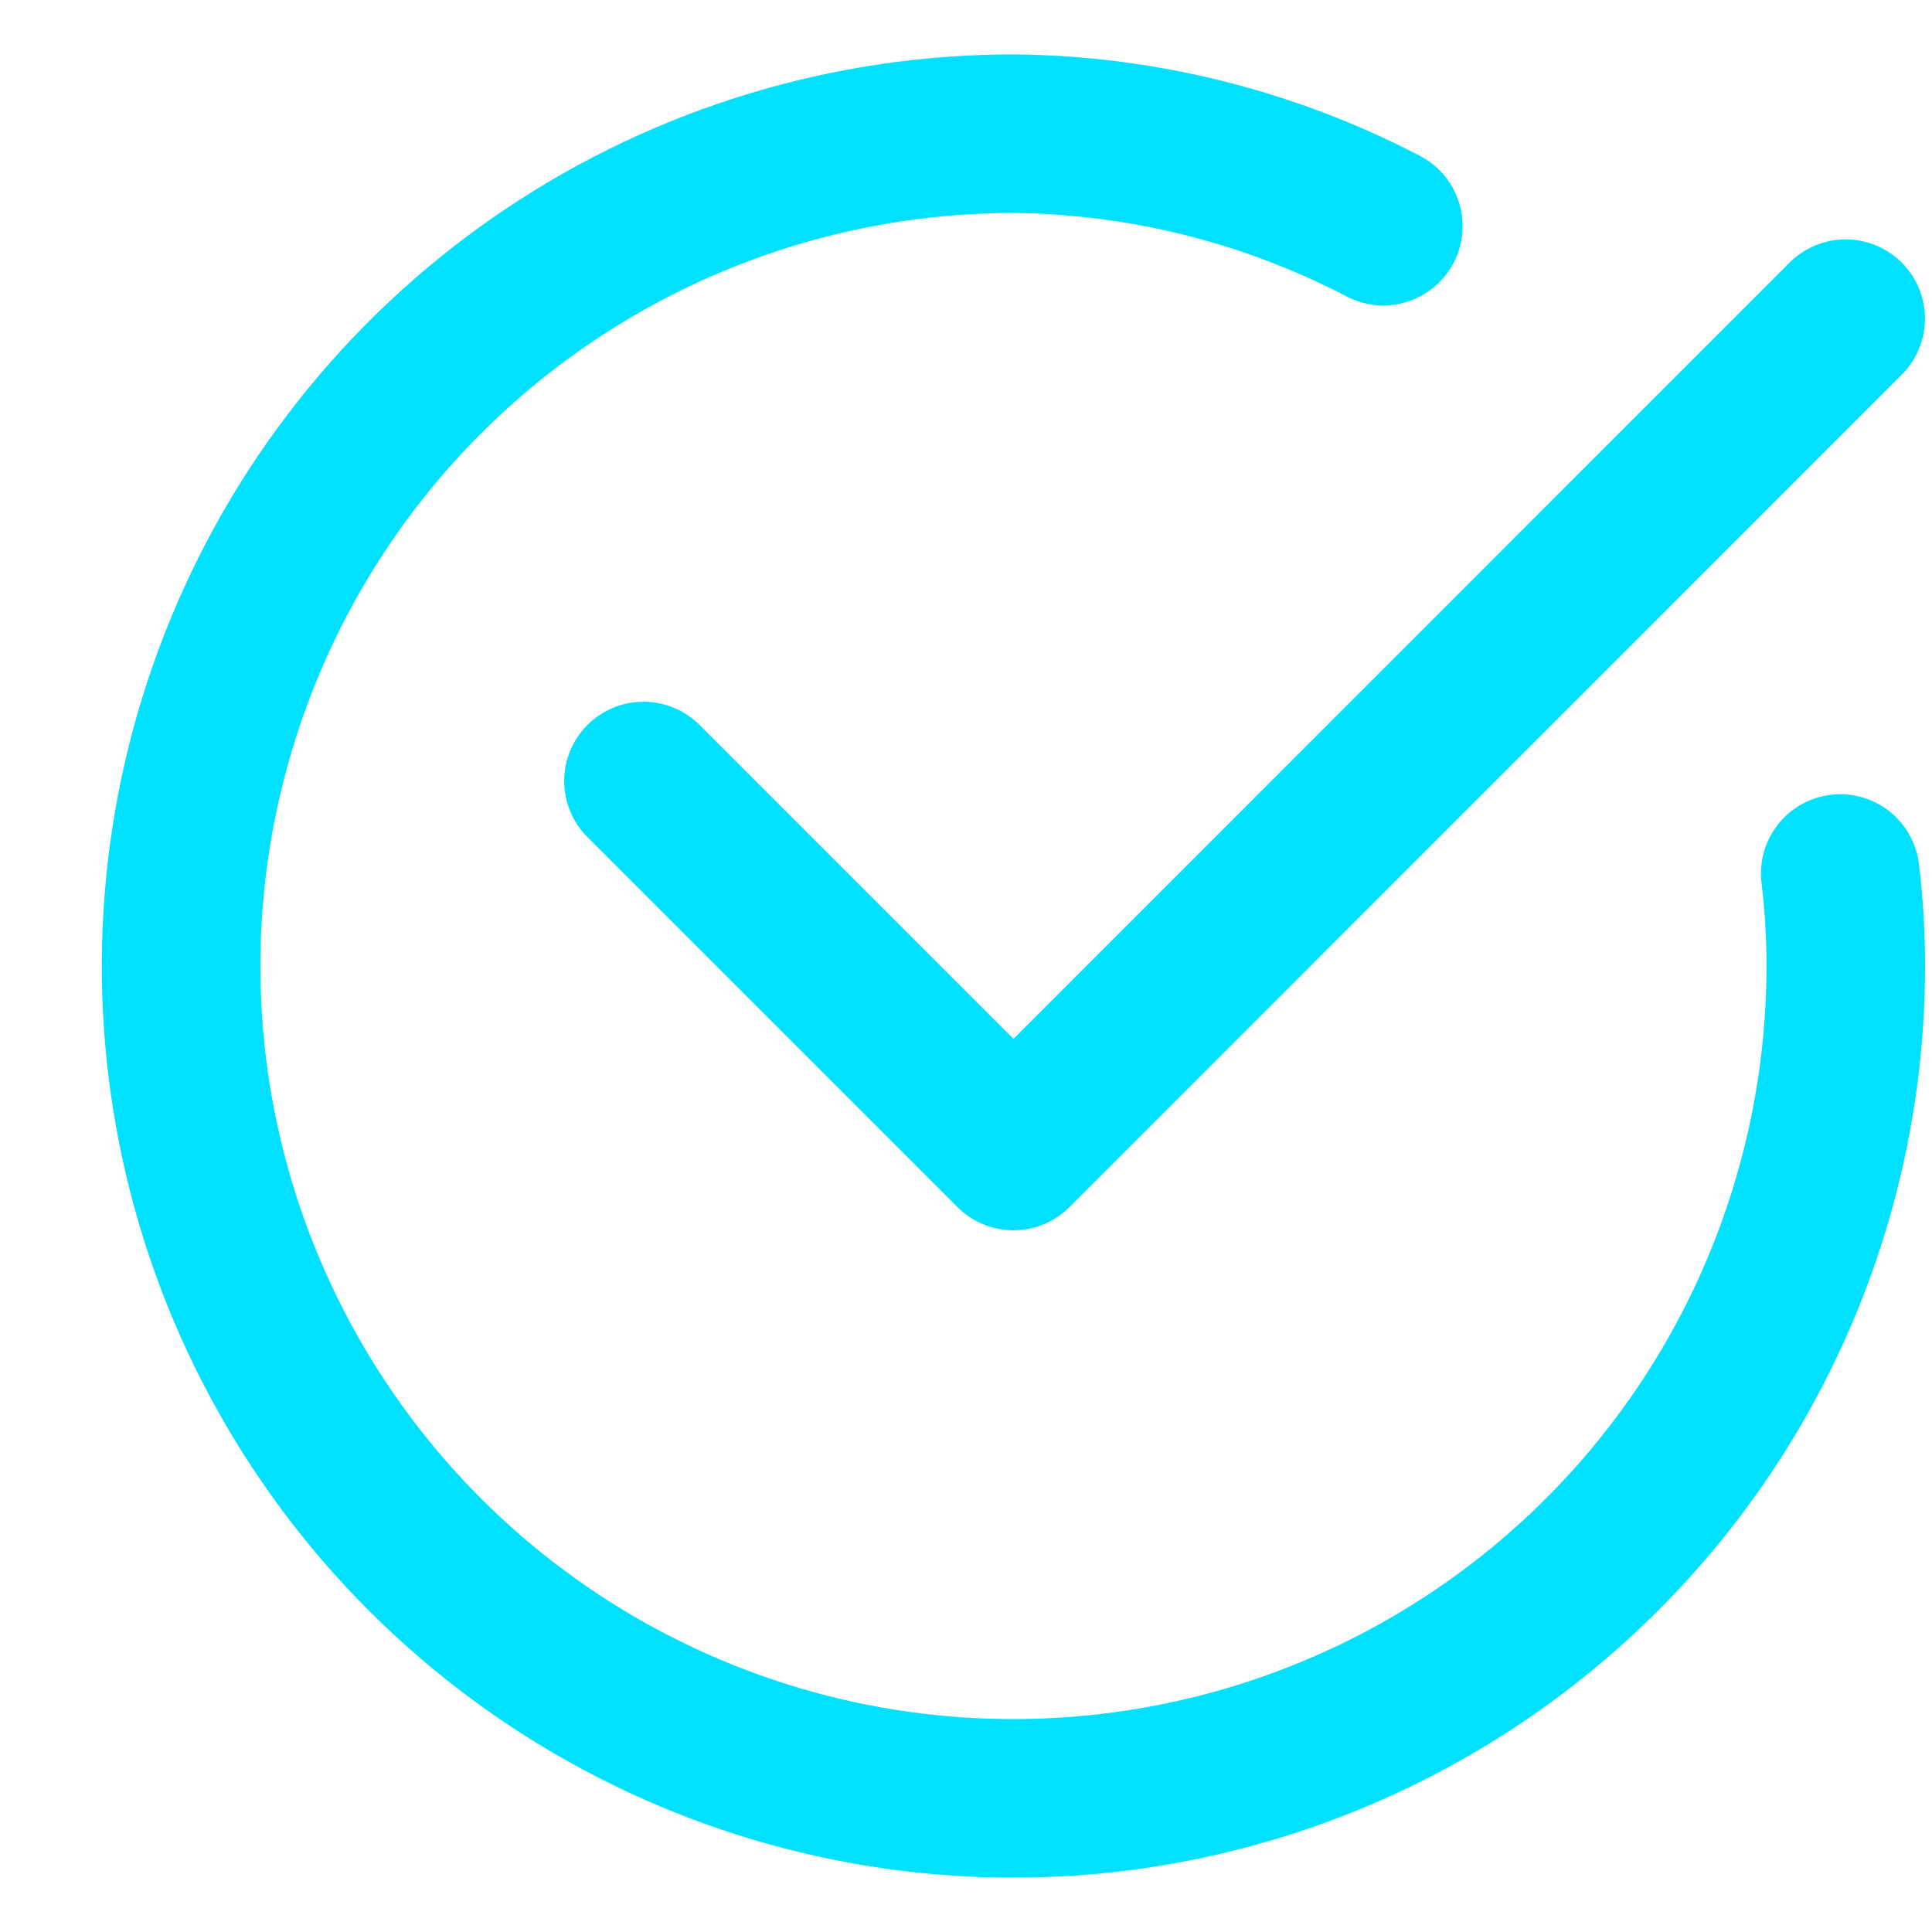
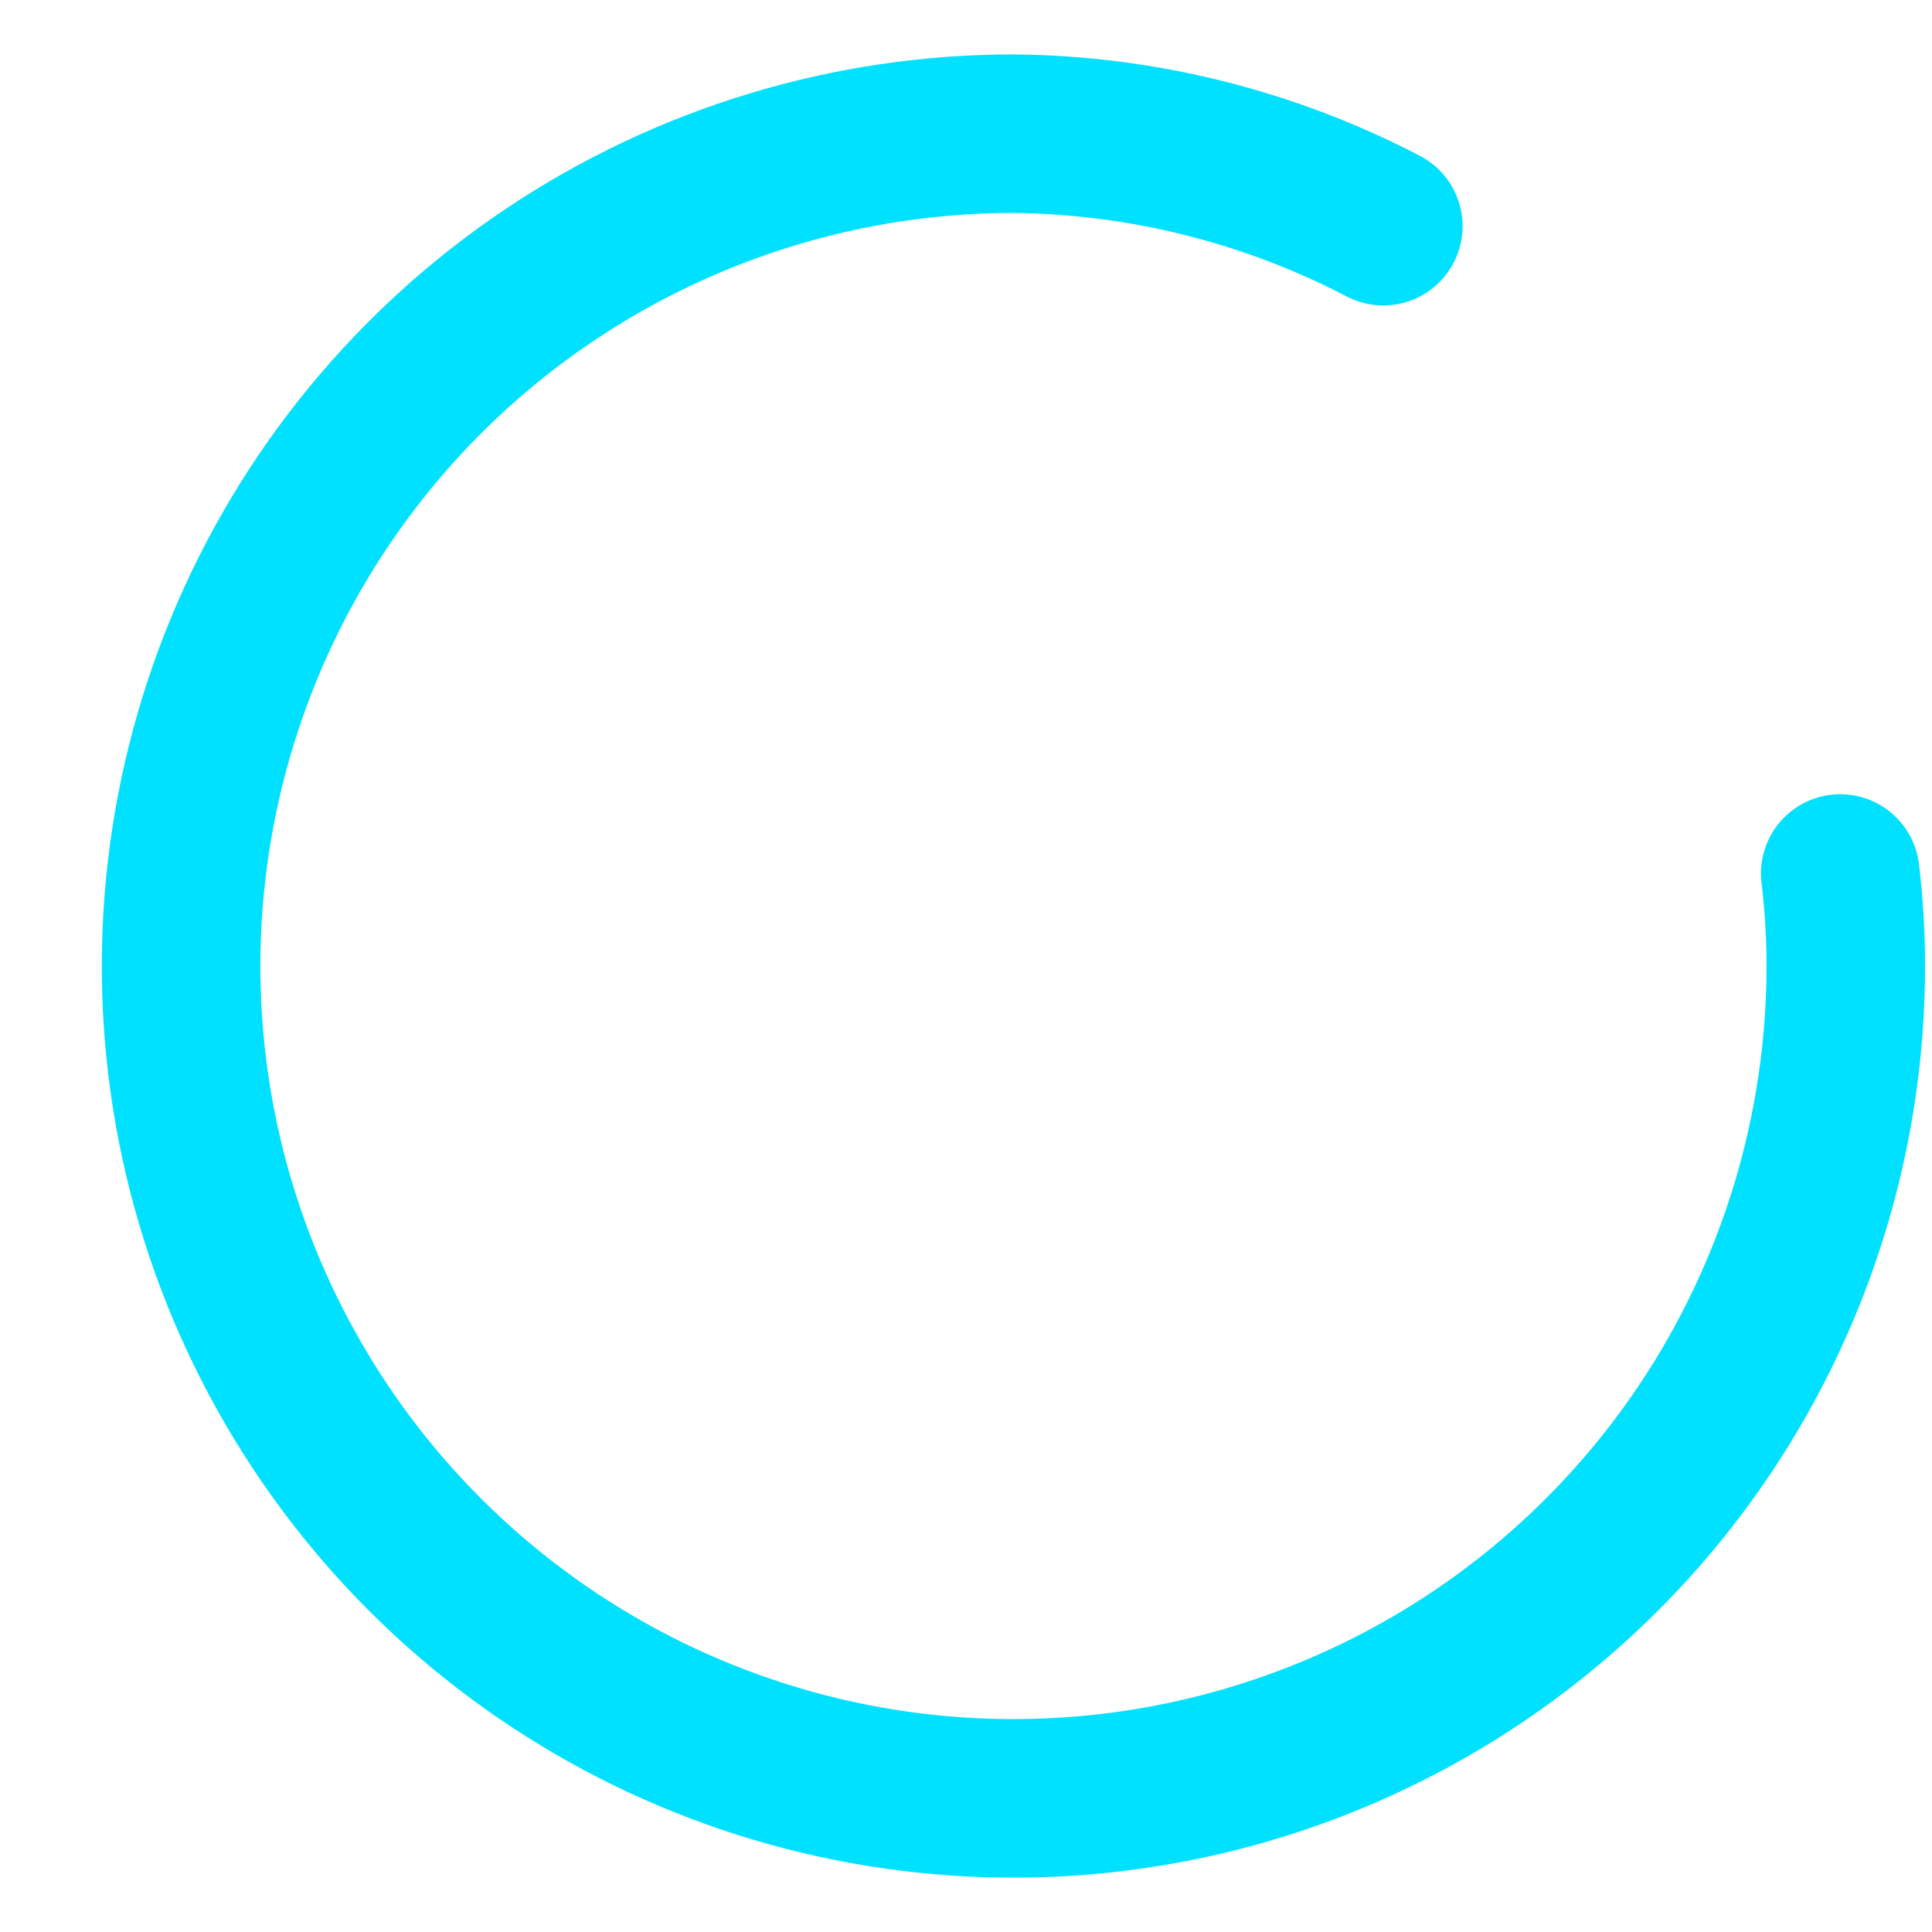
<svg xmlns="http://www.w3.org/2000/svg" width="16" height="16" viewBox="0 0 16 16" fill="none">
-   <path d="M15.285 2.639L8.393 9.532L5.329 6.468" stroke="#00E0FF" stroke-width="1.313" stroke-linecap="round" stroke-linejoin="round" />
  <path d="M15.24 7.234C15.271 7.488 15.286 7.744 15.286 8C15.286 9.363 14.881 10.696 14.124 11.83C13.367 12.963 12.29 13.847 11.031 14.368C9.771 14.89 8.385 15.027 7.048 14.761C5.711 14.495 4.483 13.838 3.519 12.874C2.555 11.91 1.898 10.682 1.632 9.345C1.366 8.008 1.503 6.622 2.025 5.362C2.546 4.103 3.43 3.026 4.563 2.269C5.697 1.512 7.03 1.107 8.393 1.107C9.46 1.117 10.51 1.38 11.456 1.873" stroke="#00E0FF" stroke-width="1.313" stroke-linecap="round" stroke-linejoin="round" />
</svg>